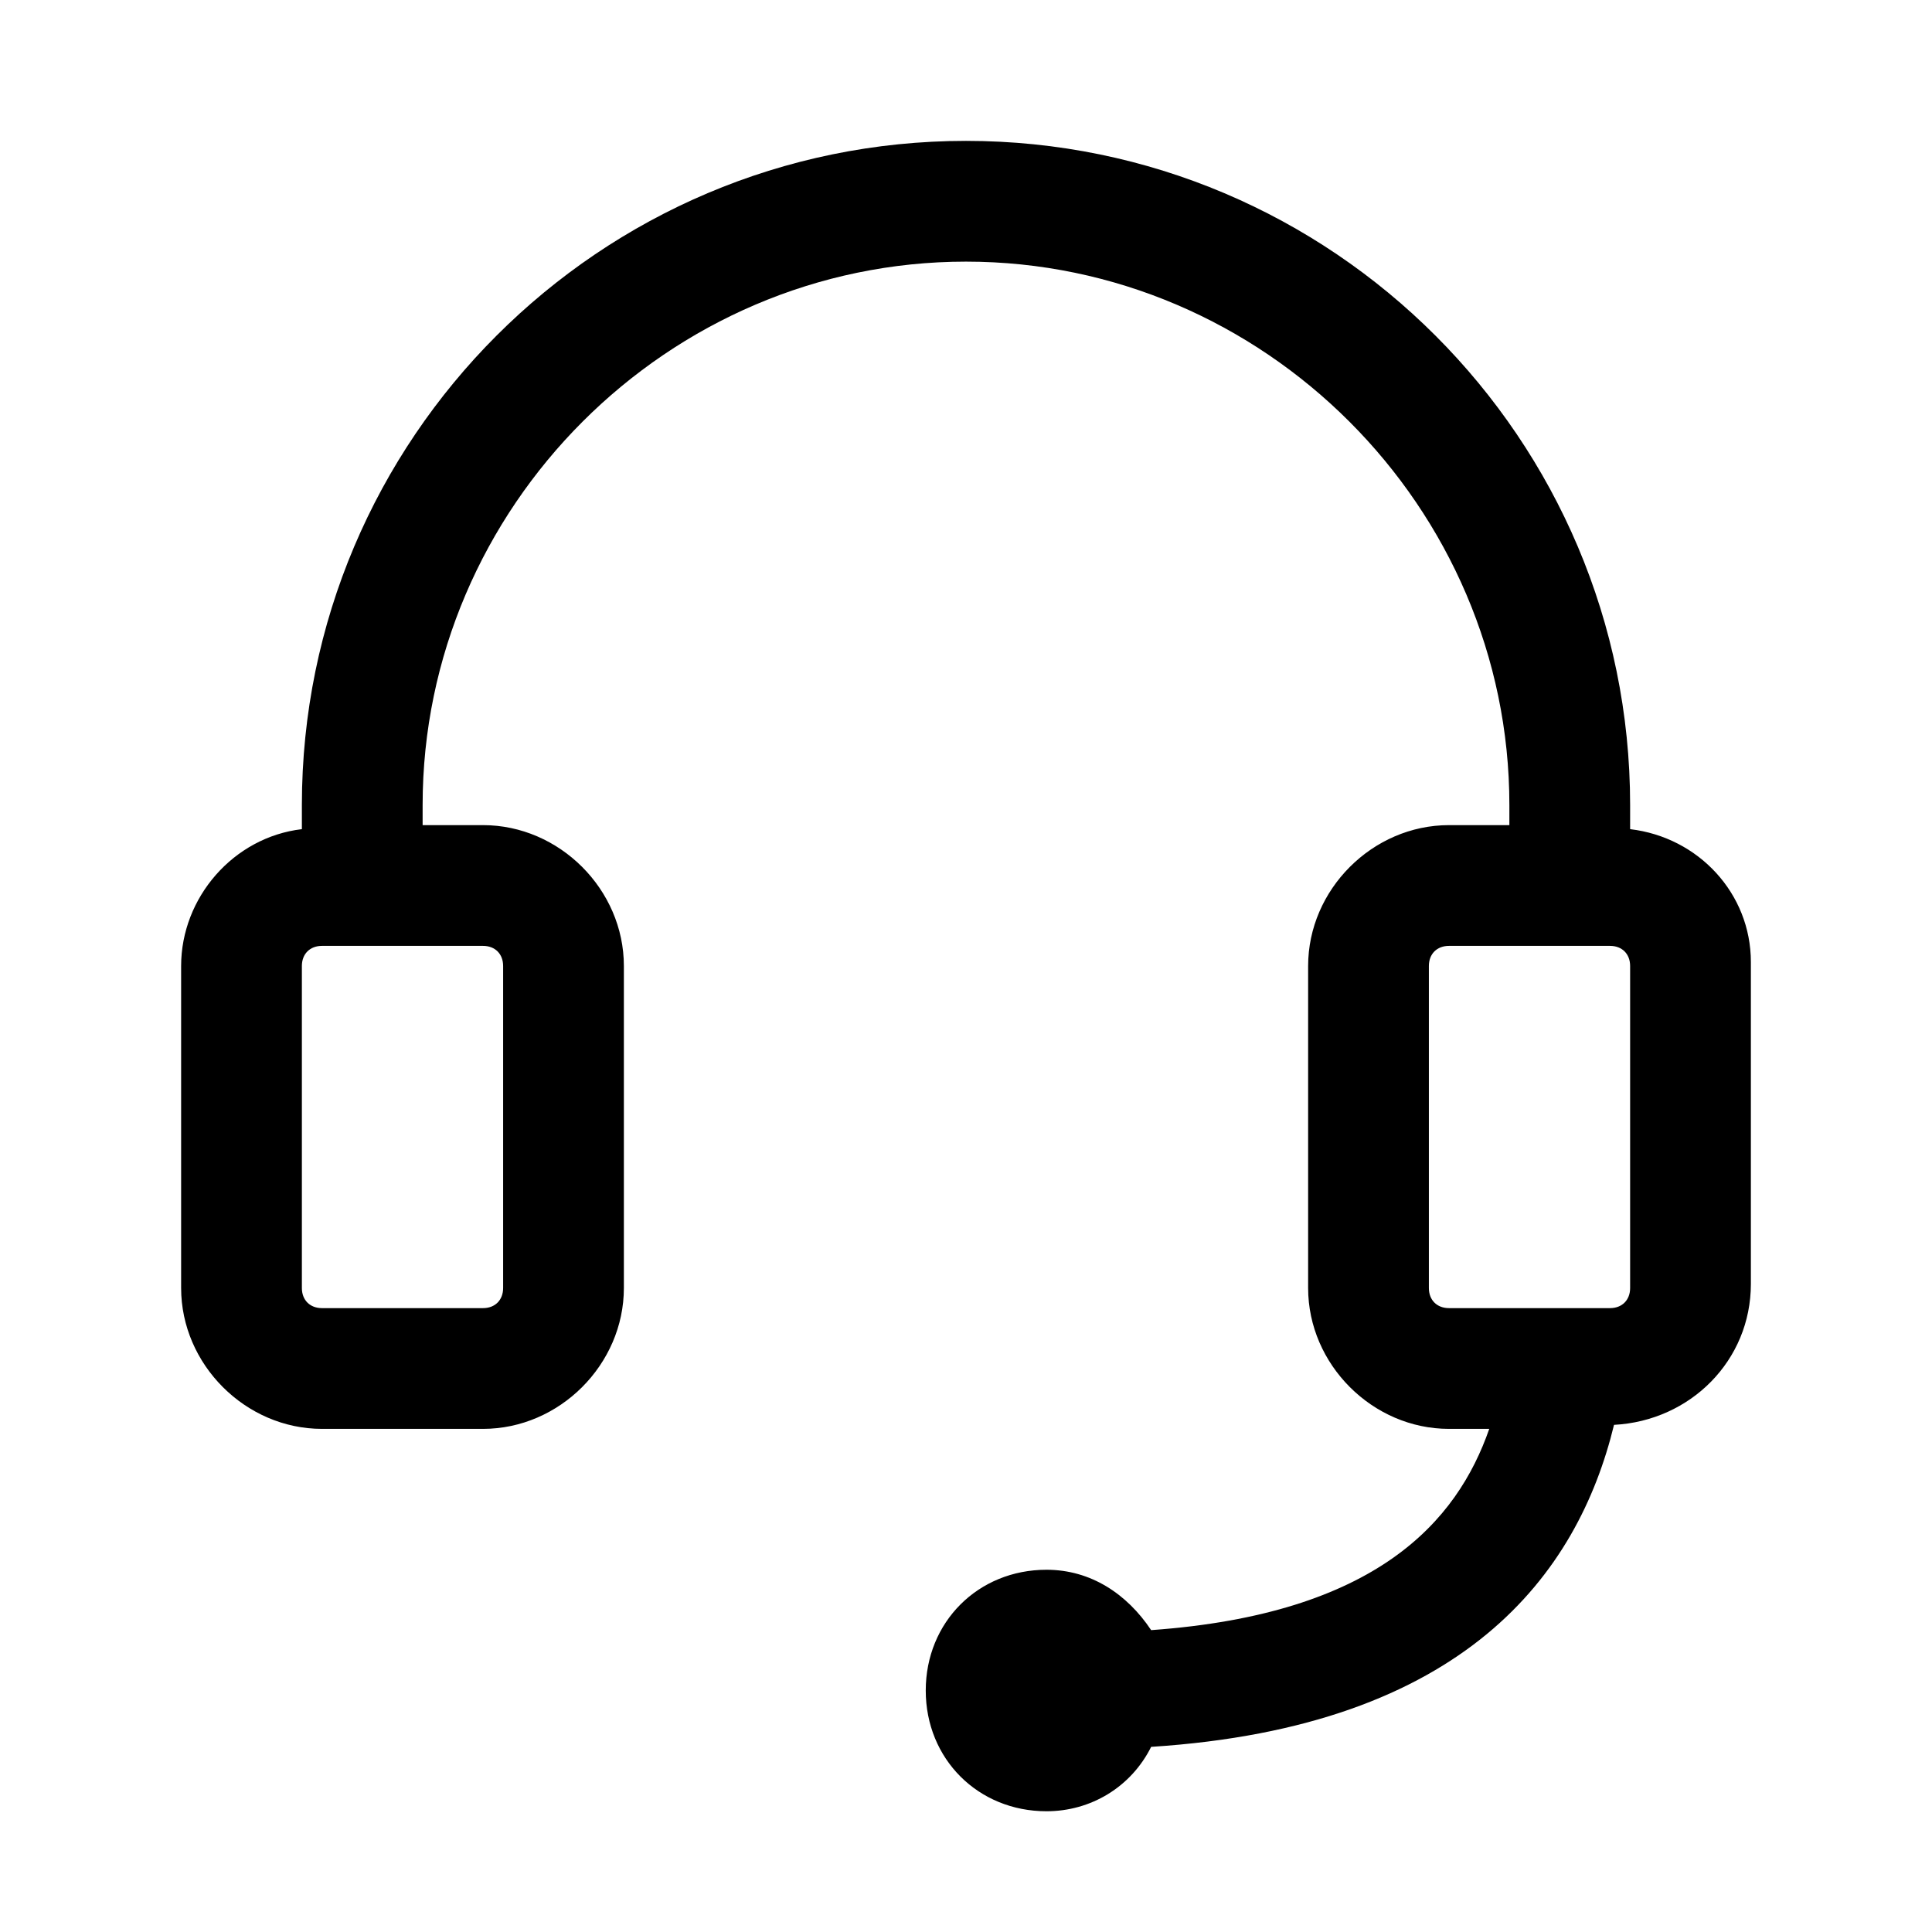
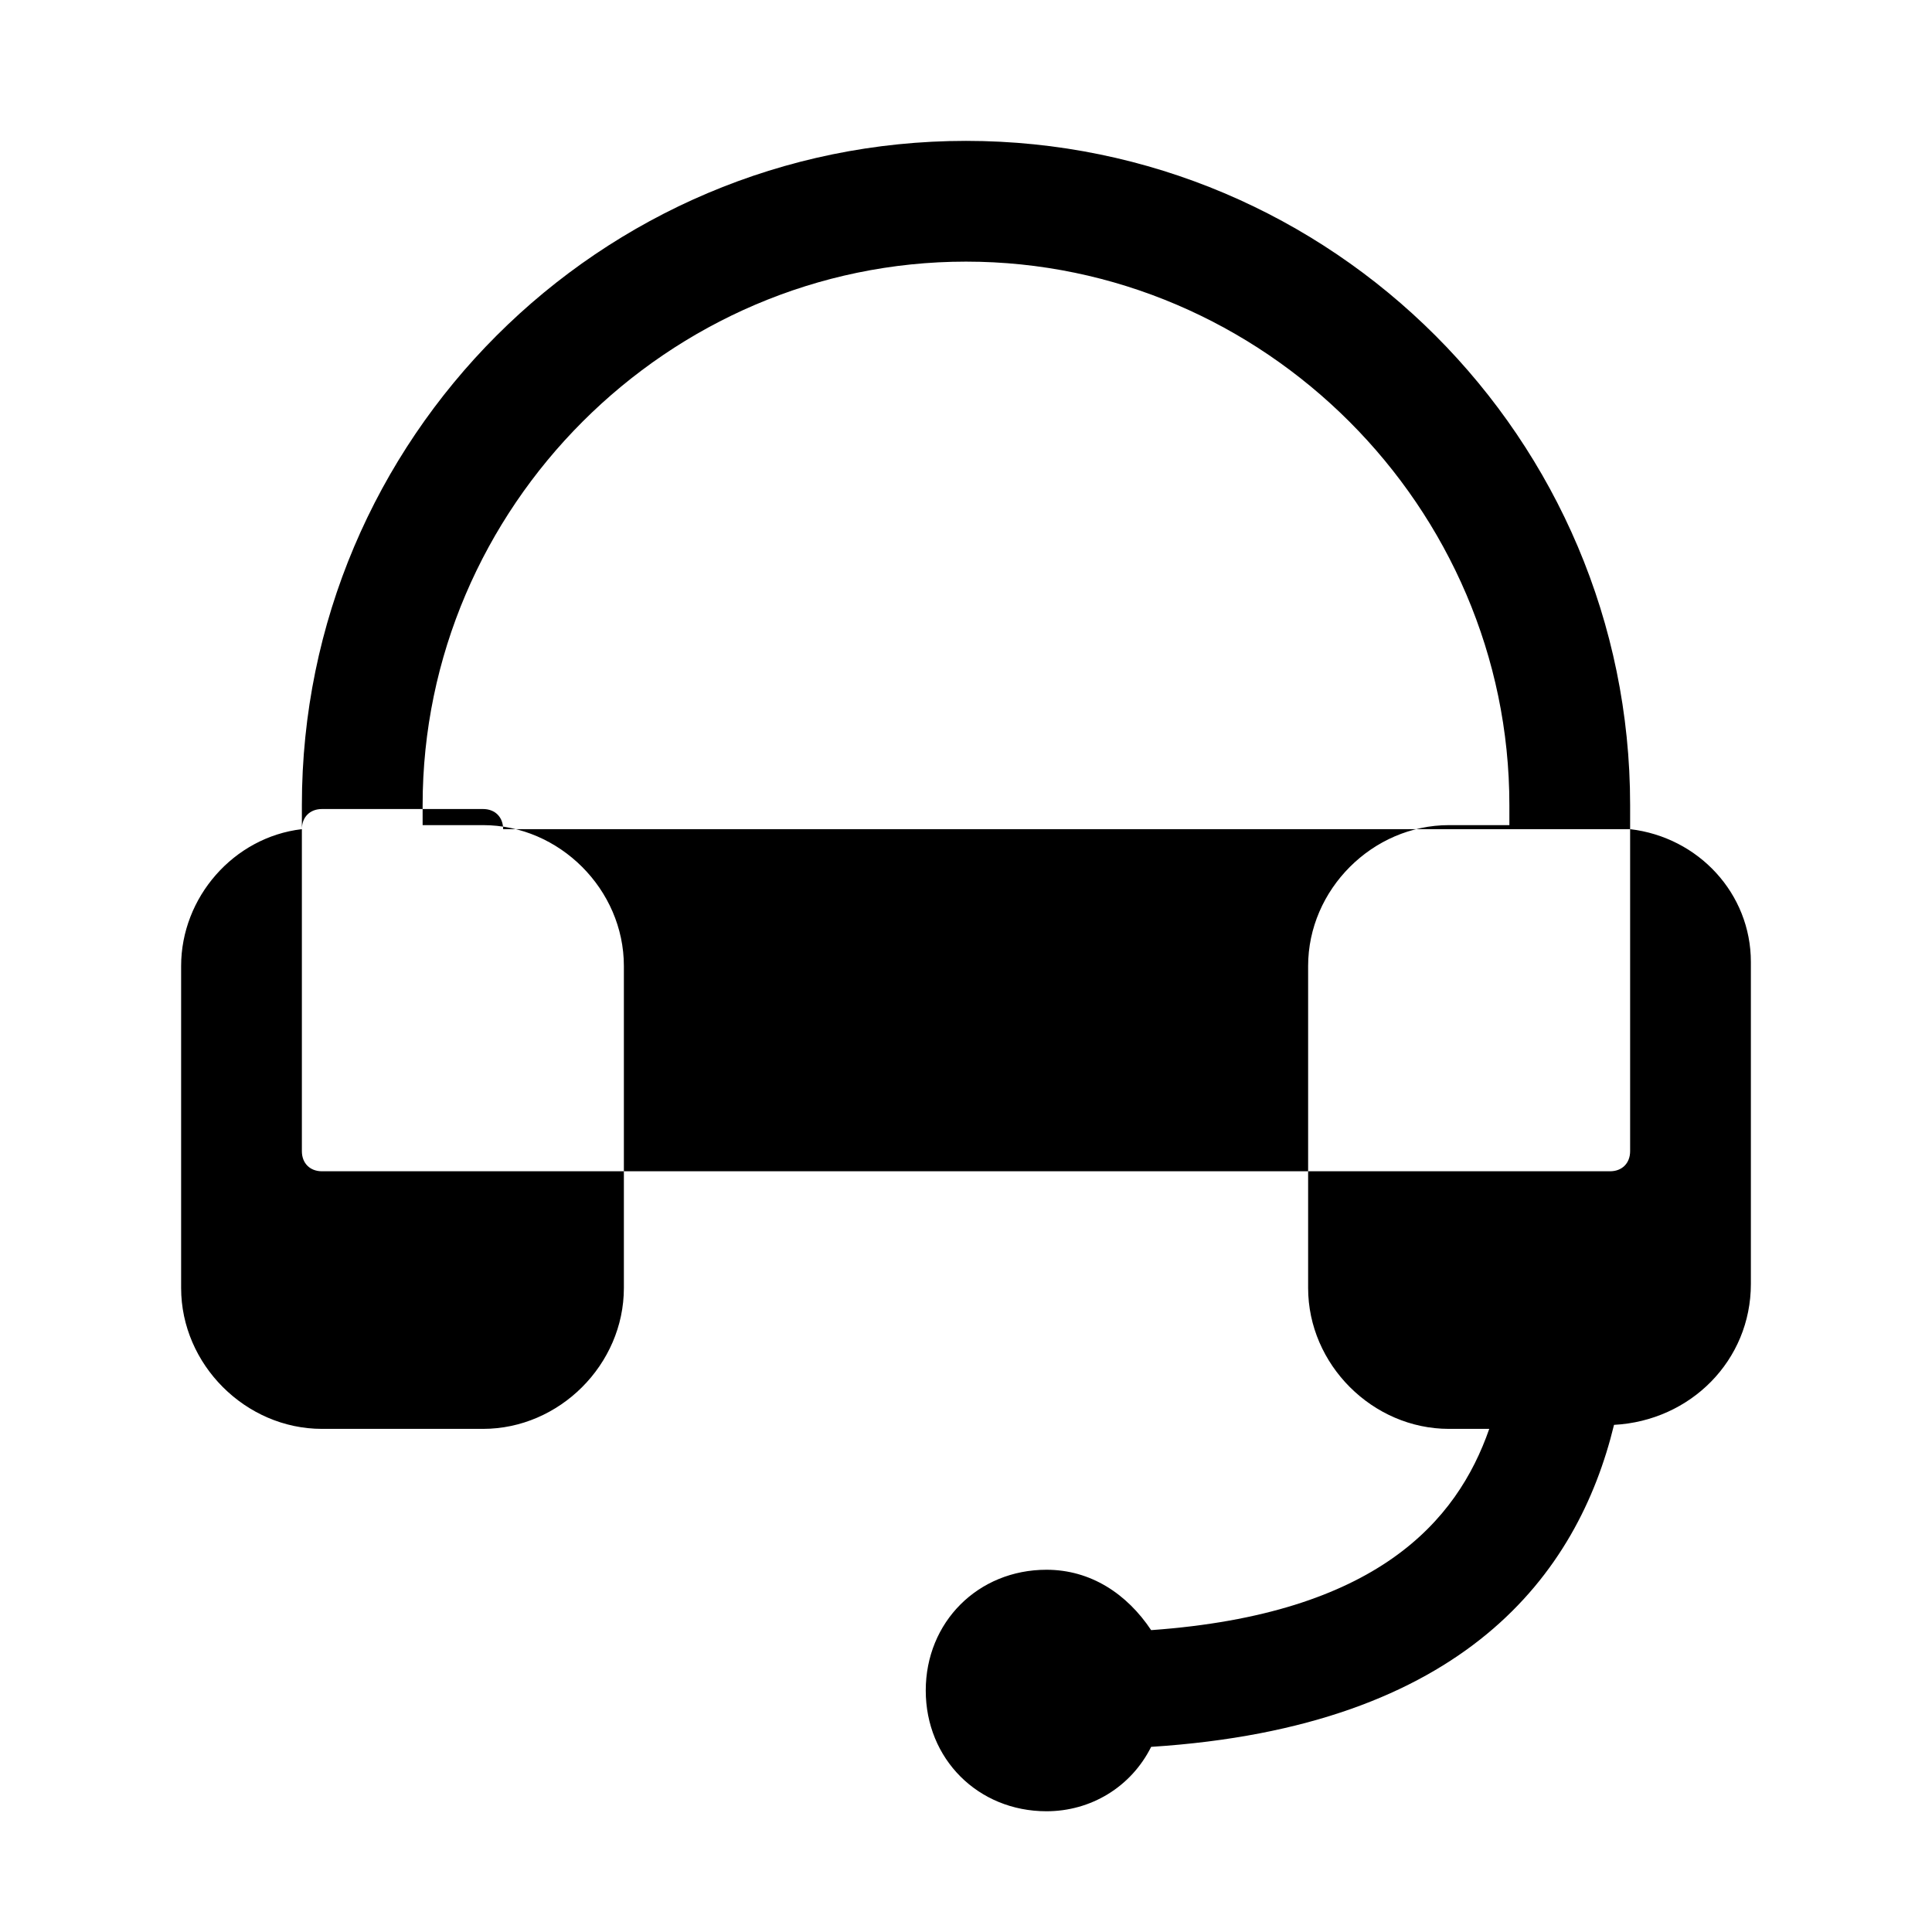
<svg xmlns="http://www.w3.org/2000/svg" t="1682757247243" class="icon" viewBox="0 0 1024 1024" version="1.1" p-id="7543" width="24" height="24">
-   <path d="M864 439.467V426.667c0-194.133-157.867-352-352-352S160 232.533 160 426.667v12.8c-36.267 4.267-64 36.267-64 72.533v170.667c0 40.533 34.133 74.667 74.667 74.667h85.333c40.533 0 74.667-34.133 74.667-74.667v-170.667c0-40.533-34.133-74.667-74.667-74.667h-32V426.667c0-157.867 130.133-288 288-288S800 268.8 800 426.667v10.667H768c-40.533 0-74.667 34.133-74.667 74.667v170.667c0 40.533 34.133 74.667 74.667 74.667h21.333c-17.067 49.067-59.733 98.133-179.2 106.667-12.8-19.2-32-32-55.467-32-36.267 0-64 27.733-64 64s27.733 64 64 64c23.467 0 44.8-12.8 55.467-34.133 166.4-10.667 226.133-91.733 245.333-170.667 40.533-2.133 72.533-34.133 72.533-74.667v-170.667c0-36.267-27.733-66.133-64-70.4z m-597.333 72.533v170.667c0 6.4-4.267 10.667-10.667 10.667H170.667c-6.4 0-10.667-4.267-10.667-10.667v-170.667c0-6.4 4.267-10.667 10.667-10.667h85.333c6.4 0 10.667 4.267 10.667 10.667z m597.333 170.667c0 6.4-4.267 10.667-10.667 10.667h-85.333c-6.4 0-10.667-4.267-10.667-10.667v-170.667c0-6.4 4.267-10.667 10.667-10.667h85.333c6.4 0 10.667 4.267 10.667 10.667v170.667z" p-id="7544" />
+   <path d="M864 439.467V426.667c0-194.133-157.867-352-352-352S160 232.533 160 426.667v12.8c-36.267 4.267-64 36.267-64 72.533v170.667c0 40.533 34.133 74.667 74.667 74.667h85.333c40.533 0 74.667-34.133 74.667-74.667v-170.667c0-40.533-34.133-74.667-74.667-74.667h-32V426.667c0-157.867 130.133-288 288-288S800 268.8 800 426.667v10.667H768c-40.533 0-74.667 34.133-74.667 74.667v170.667c0 40.533 34.133 74.667 74.667 74.667h21.333c-17.067 49.067-59.733 98.133-179.2 106.667-12.8-19.2-32-32-55.467-32-36.267 0-64 27.733-64 64s27.733 64 64 64c23.467 0 44.8-12.8 55.467-34.133 166.4-10.667 226.133-91.733 245.333-170.667 40.533-2.133 72.533-34.133 72.533-74.667v-170.667c0-36.267-27.733-66.133-64-70.4z v170.667c0 6.4-4.267 10.667-10.667 10.667H170.667c-6.4 0-10.667-4.267-10.667-10.667v-170.667c0-6.4 4.267-10.667 10.667-10.667h85.333c6.4 0 10.667 4.267 10.667 10.667z m597.333 170.667c0 6.4-4.267 10.667-10.667 10.667h-85.333c-6.4 0-10.667-4.267-10.667-10.667v-170.667c0-6.4 4.267-10.667 10.667-10.667h85.333c6.4 0 10.667 4.267 10.667 10.667v170.667z" p-id="7544" />
</svg>